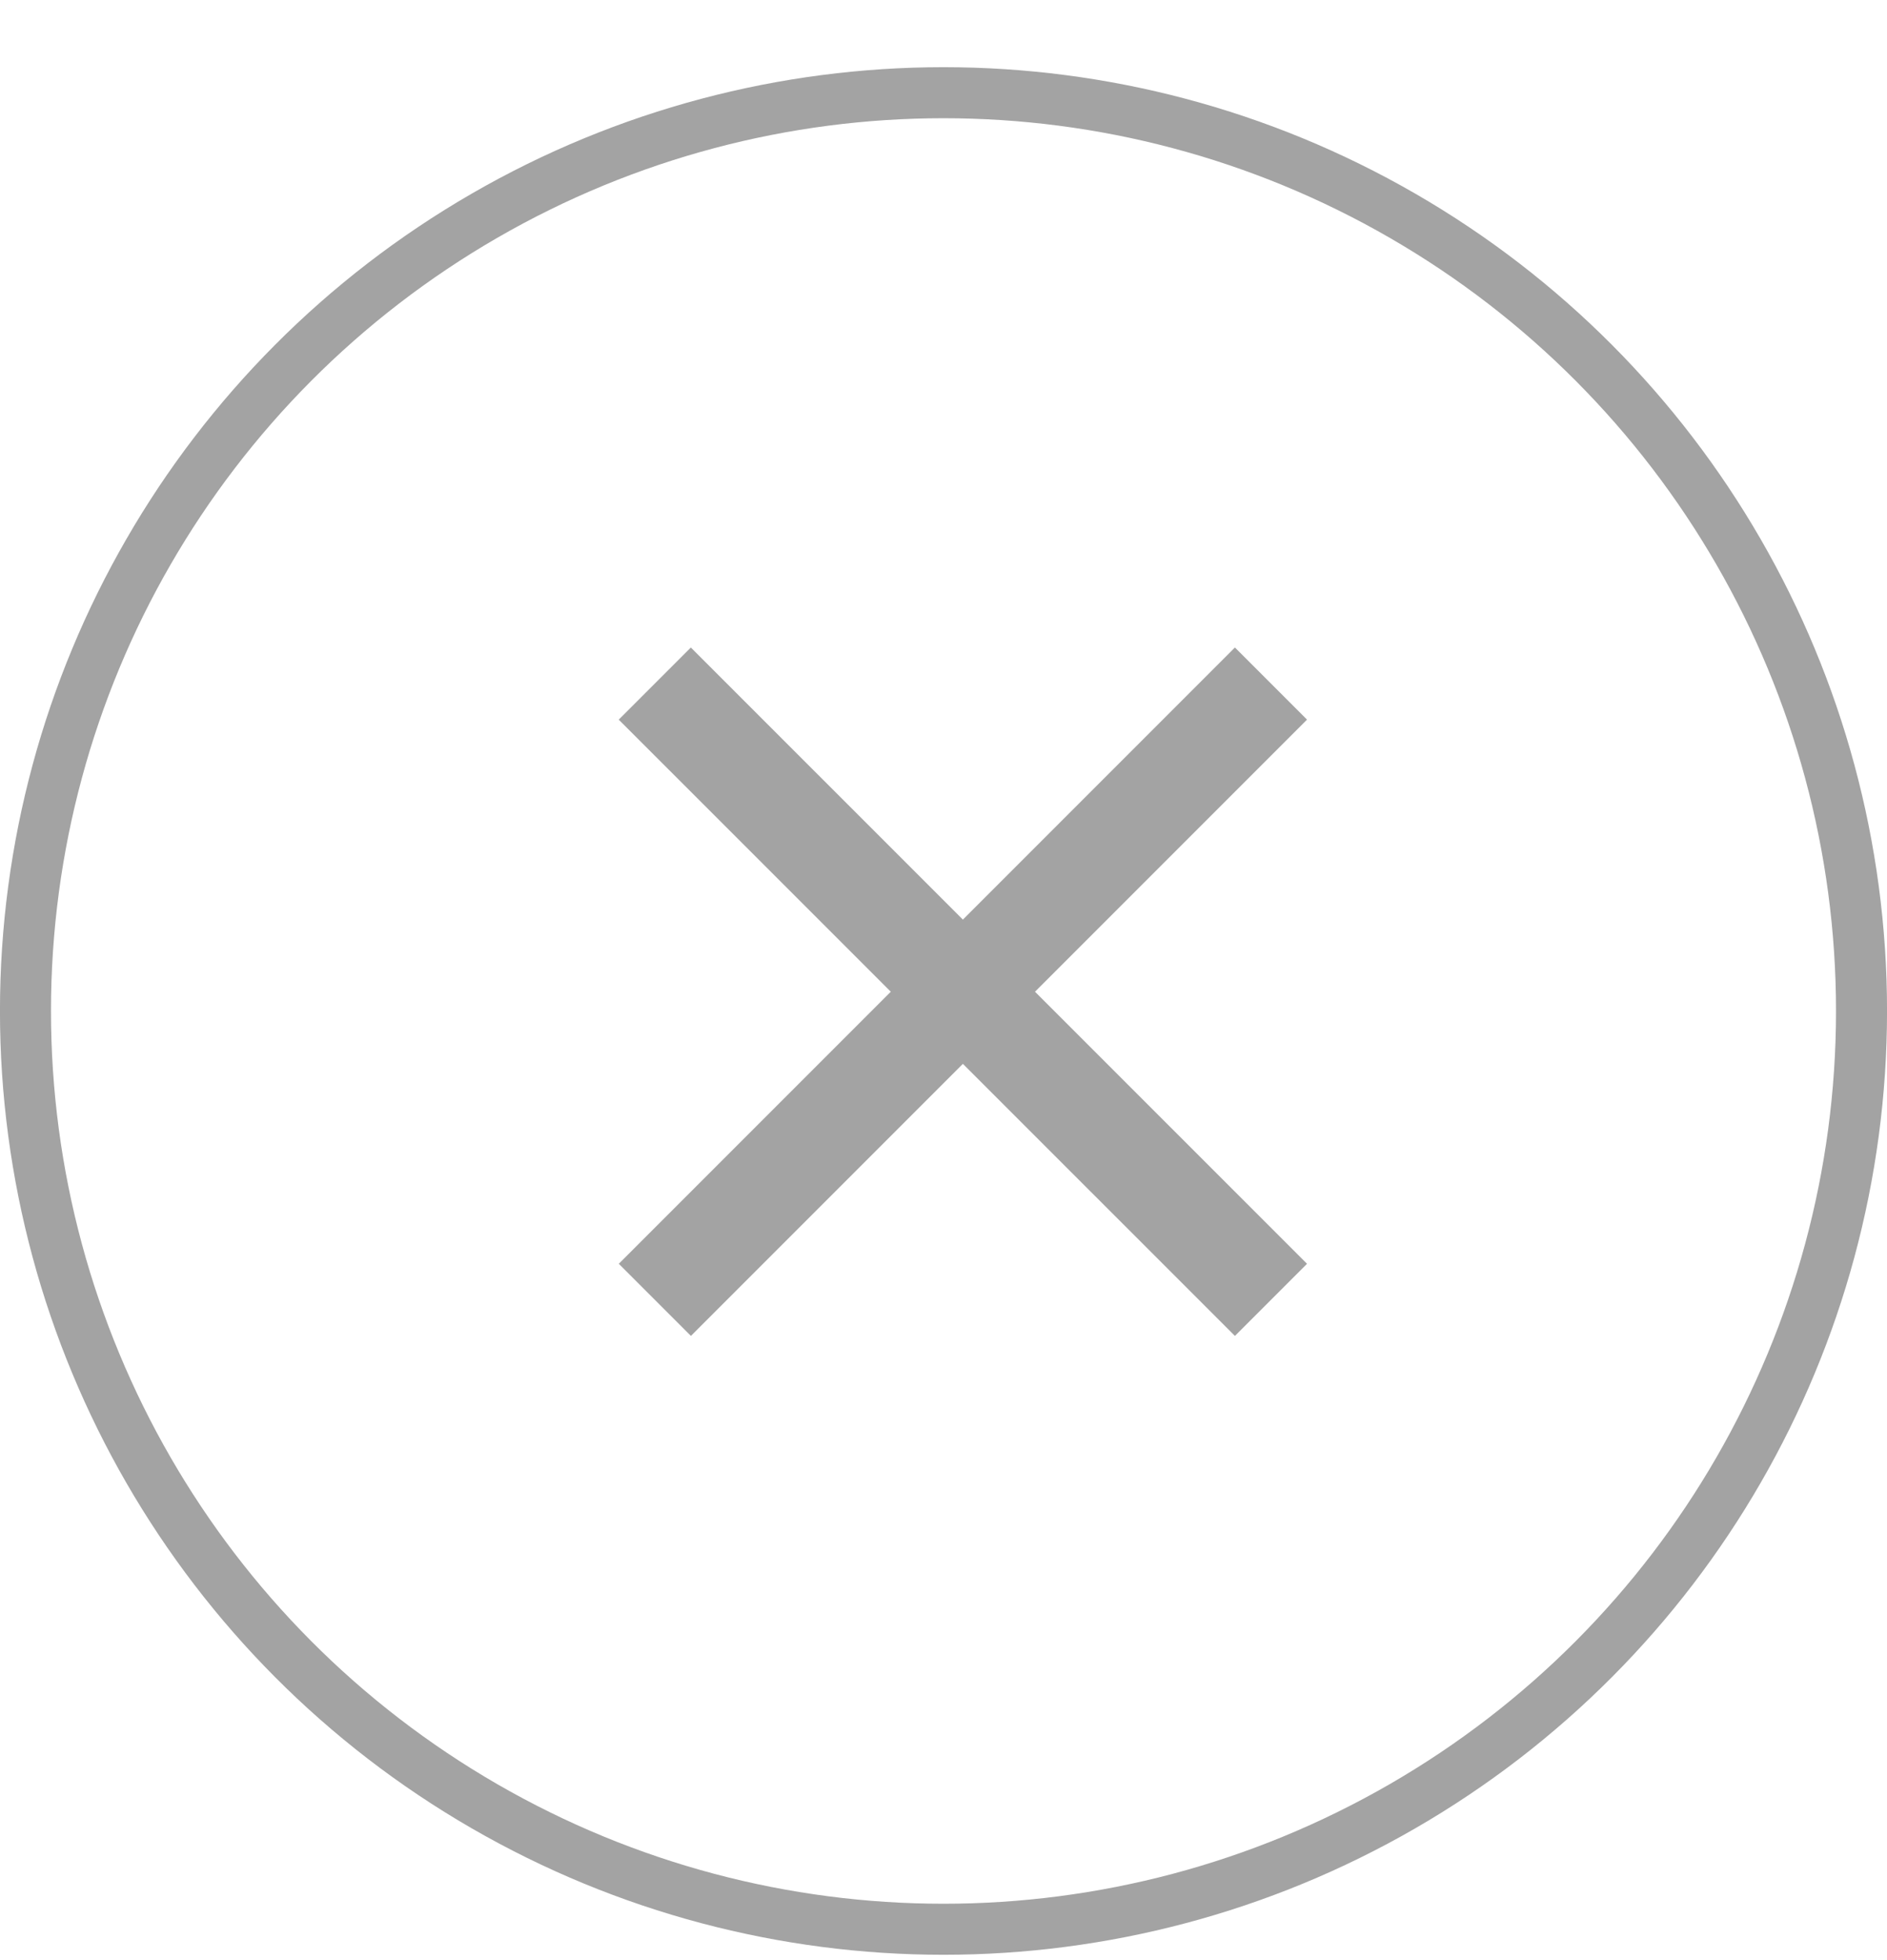
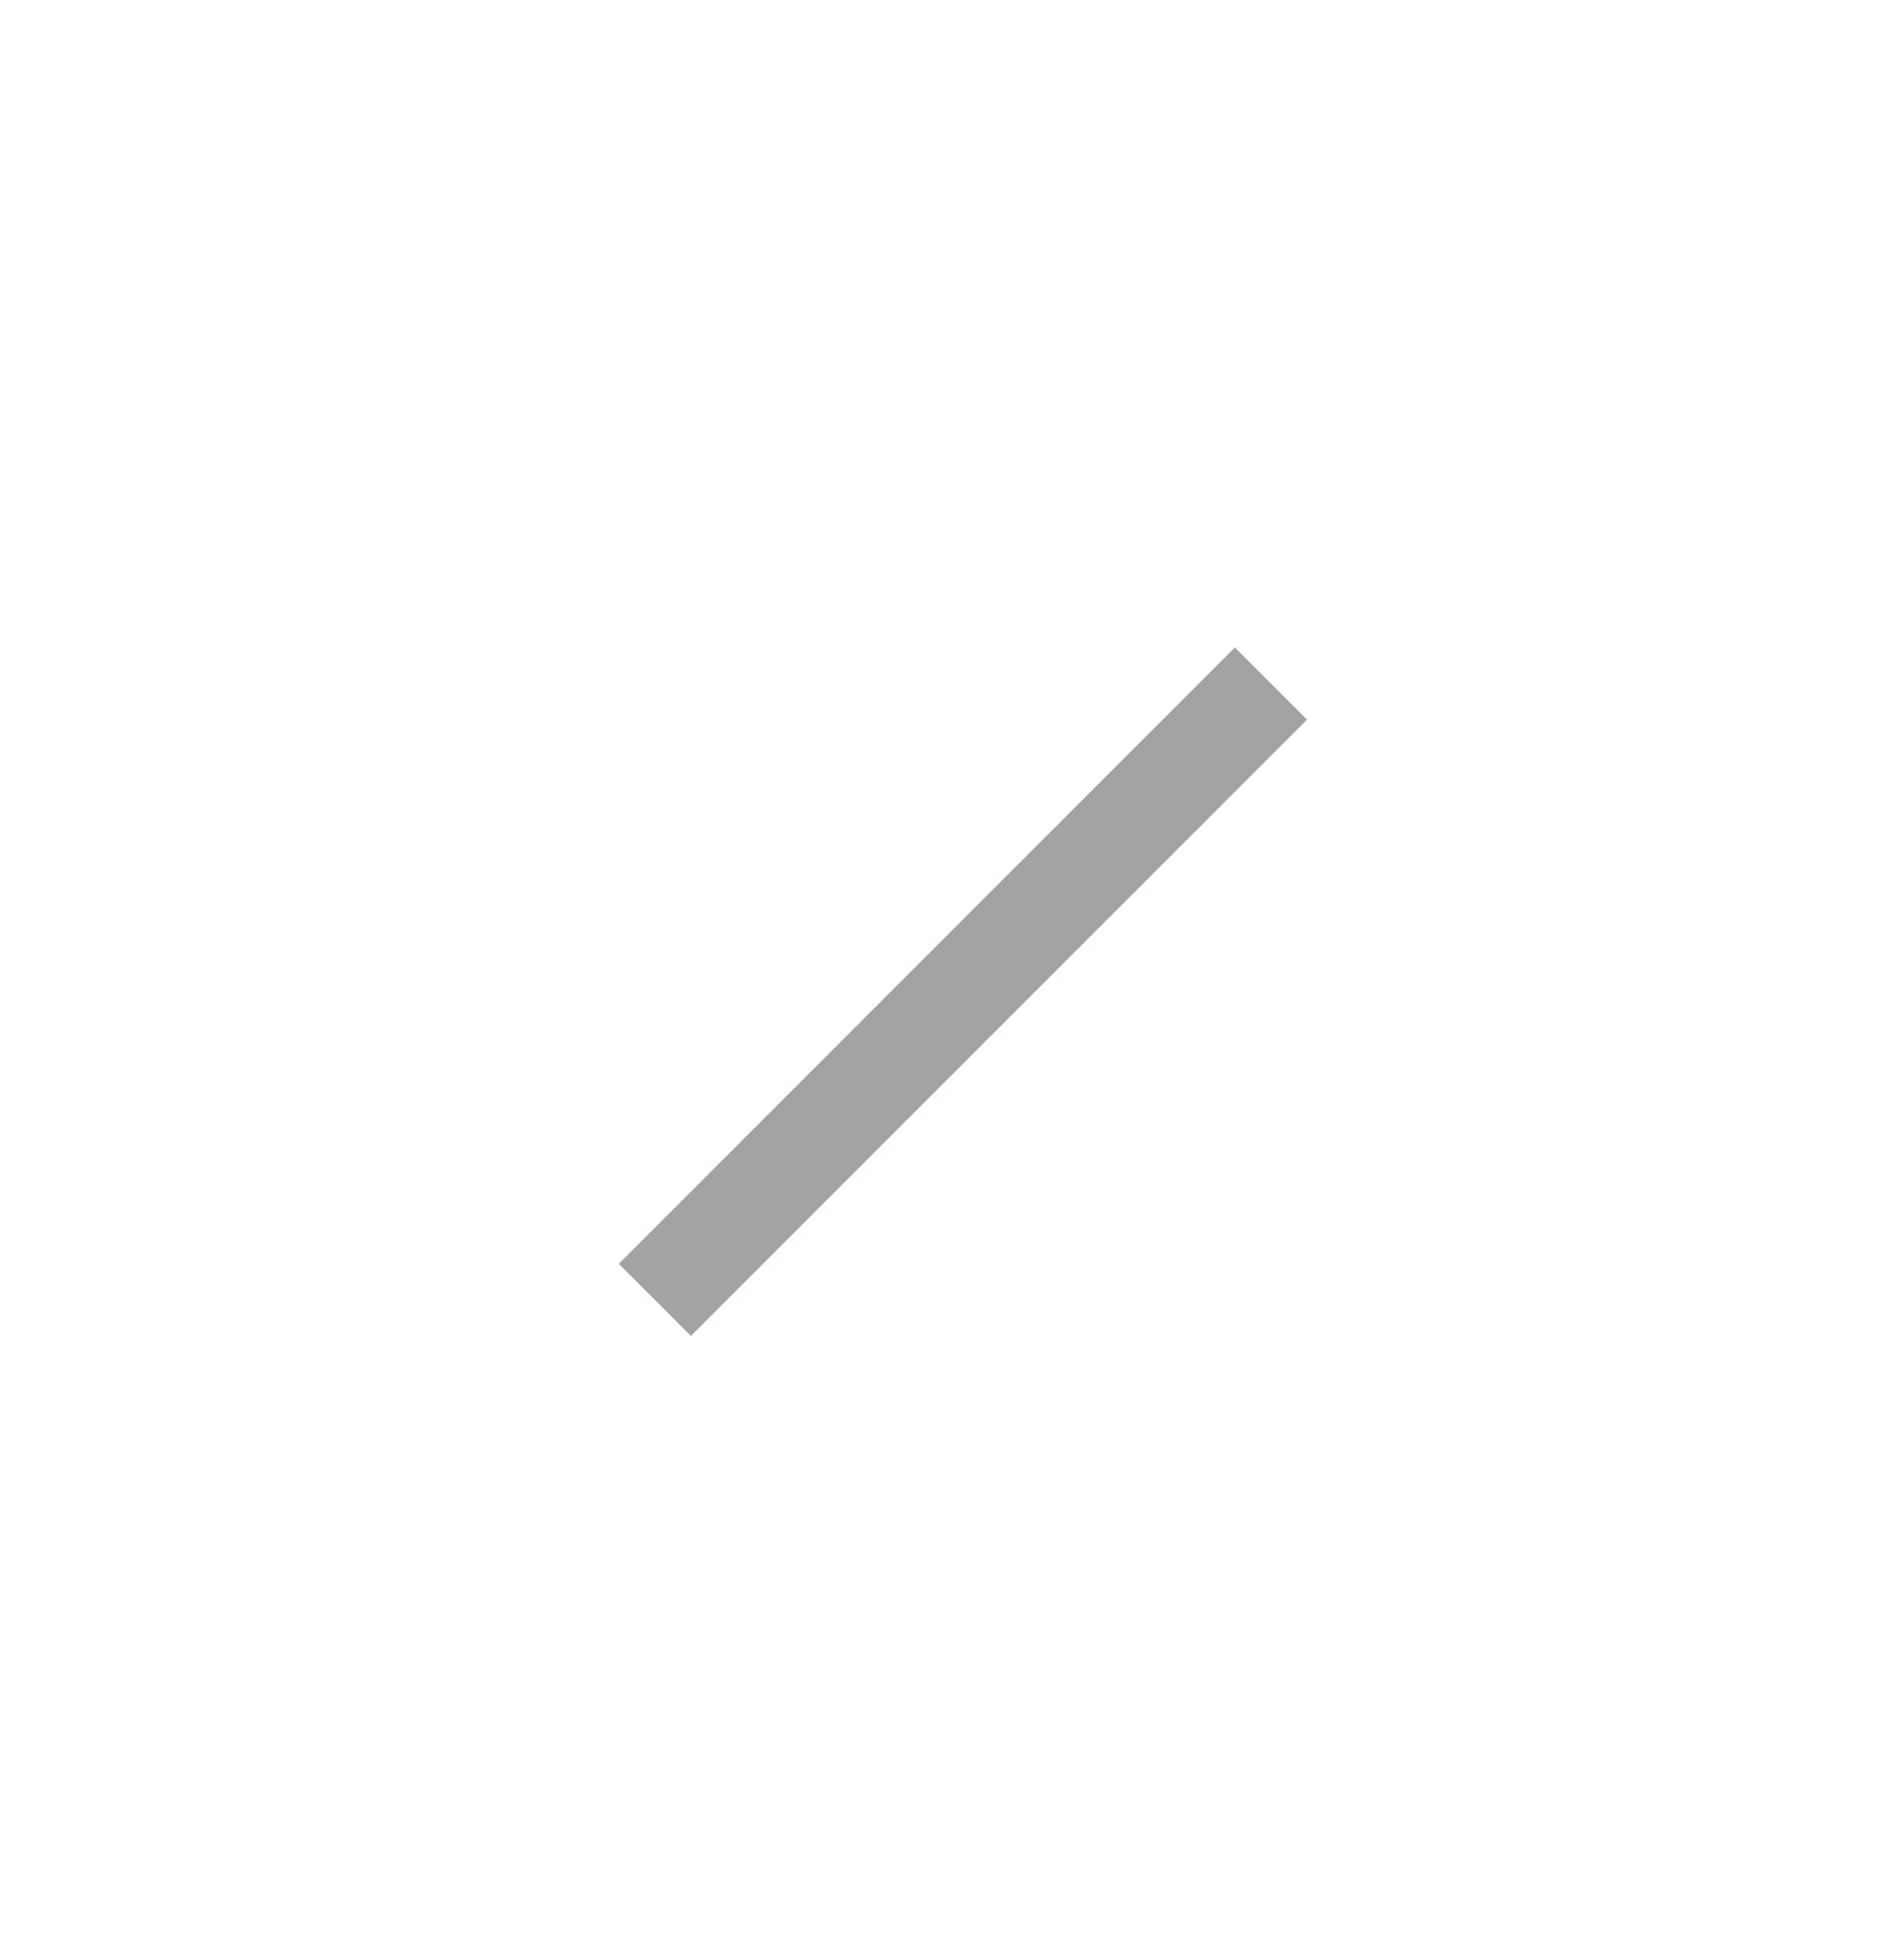
<svg xmlns="http://www.w3.org/2000/svg" width="26" height="27" viewBox="0 0 26 27" fill="none">
-   <circle cx="13" cy="13.926" r="12.649" stroke="#A3A3A3" stroke-width="0.703" />
-   <path d="M9.022 9.416L17.512 17.905" stroke="#A3A3A3" stroke-width="1.405" />
  <path d="M17.512 9.416L9.023 17.905" stroke="#A3A3A3" stroke-width="1.405" />
</svg>